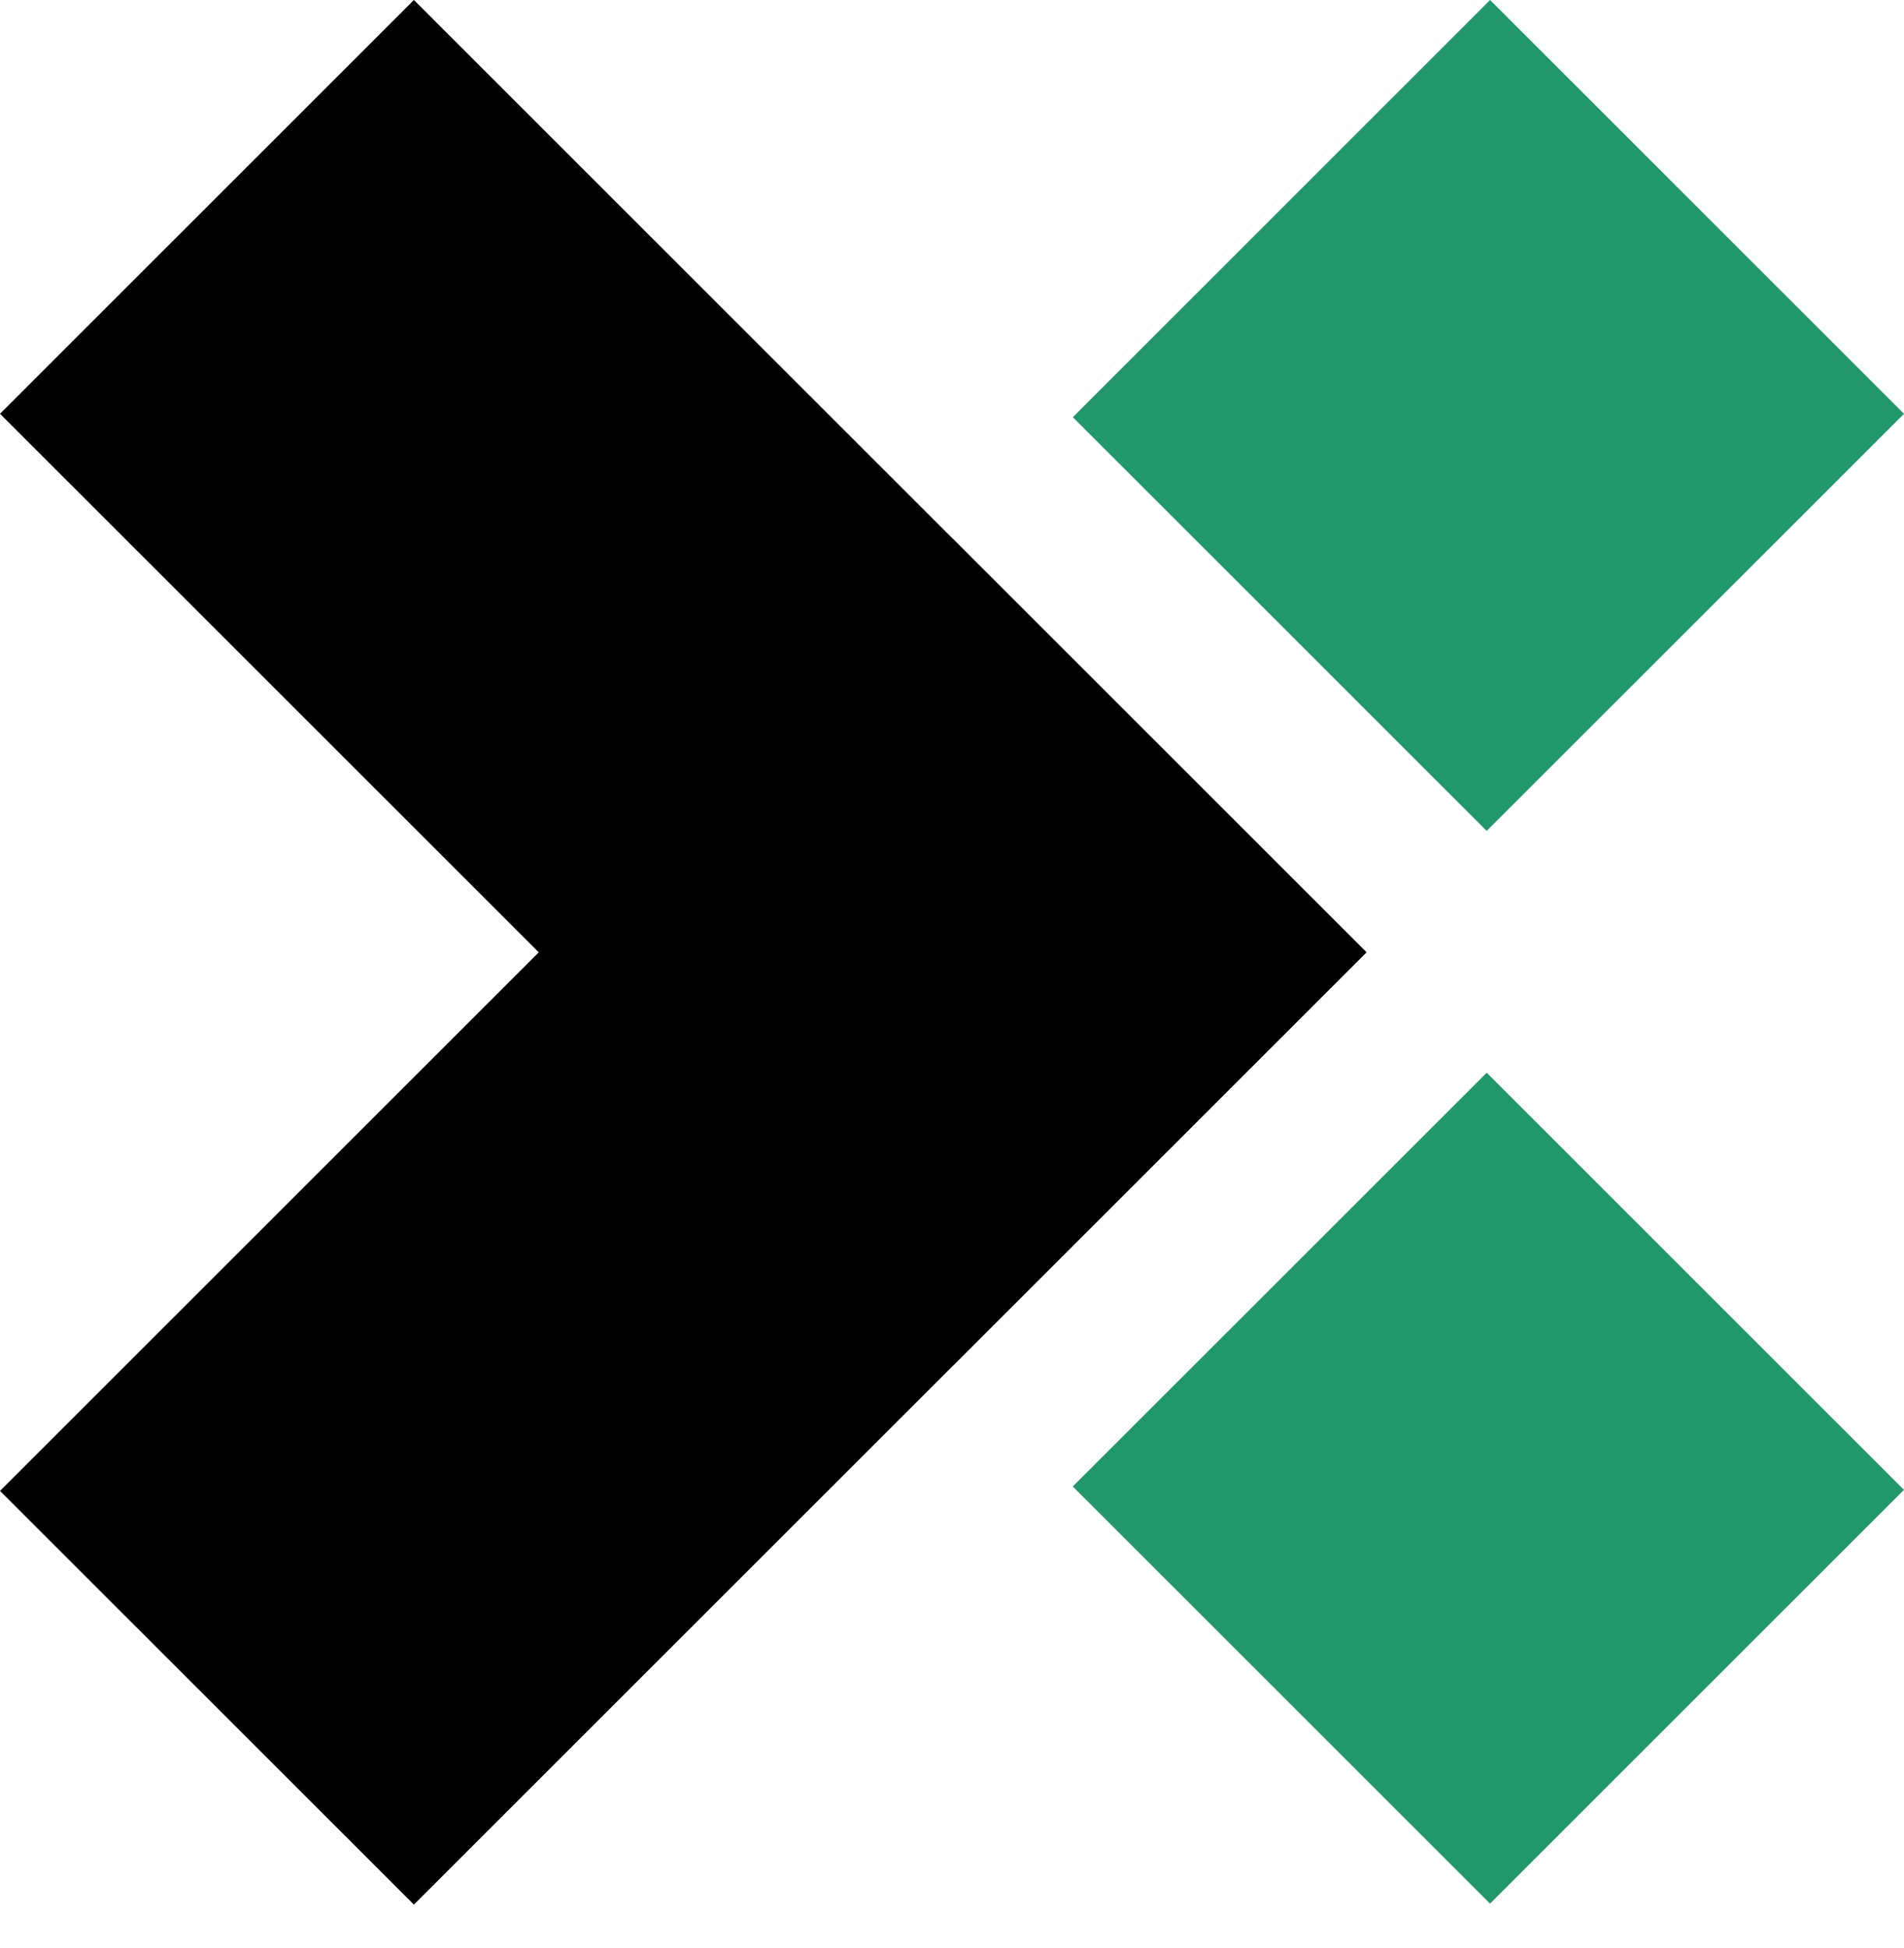
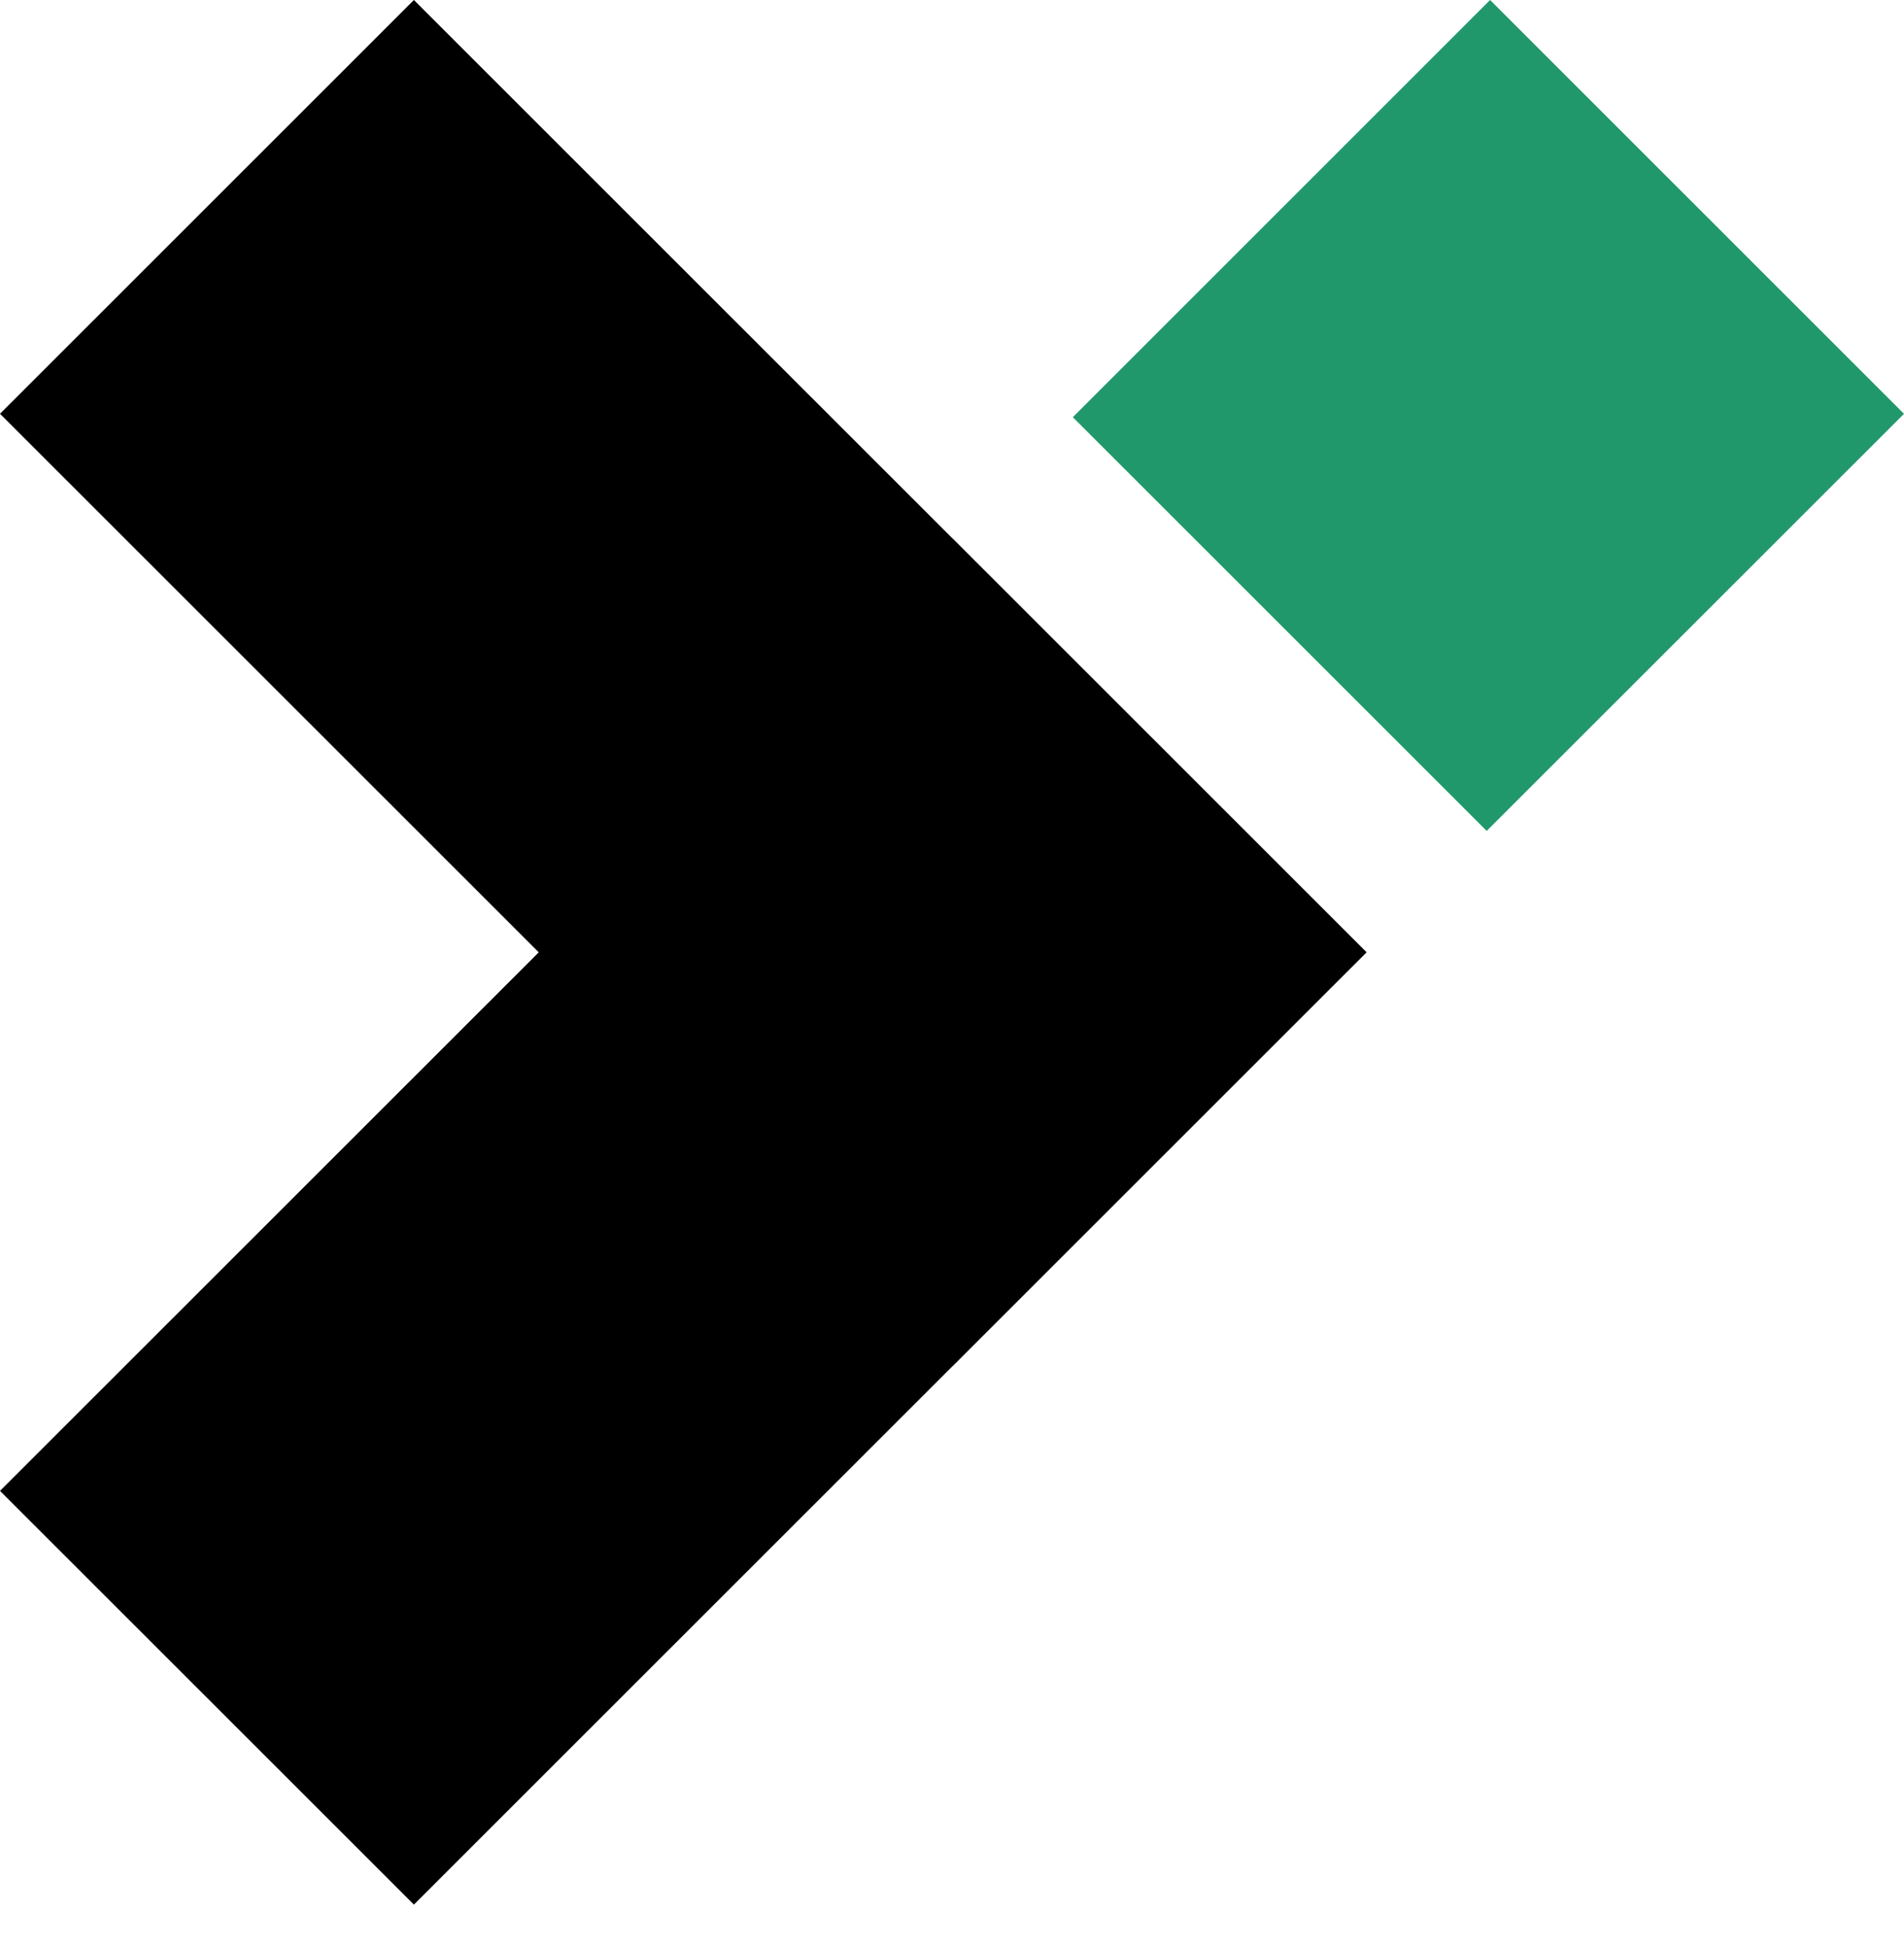
<svg xmlns="http://www.w3.org/2000/svg" width="44" height="45" viewBox="0 0 44 45" fill="none">
  <path fill-rule="evenodd" clip-rule="evenodd" d="M9.565 0L0 9.559L12.45 22.001L0 34.443L9.565 44.001L22.015 31.559L22.016 31.56L31.58 22.002L31.579 22.001L31.58 21.999L22.016 12.441L22.015 12.442L9.565 0Z" fill="black" />
-   <path fill-rule="evenodd" clip-rule="evenodd" d="M24.791 34.341L34.357 24.782L43.999 34.419L34.434 43.978L24.791 34.341Z" fill="#21986B" />
  <path fill-rule="evenodd" clip-rule="evenodd" d="M34.435 0L24.792 9.638L34.356 19.196L44 9.56L34.435 0Z" fill="#21986B" />
</svg>